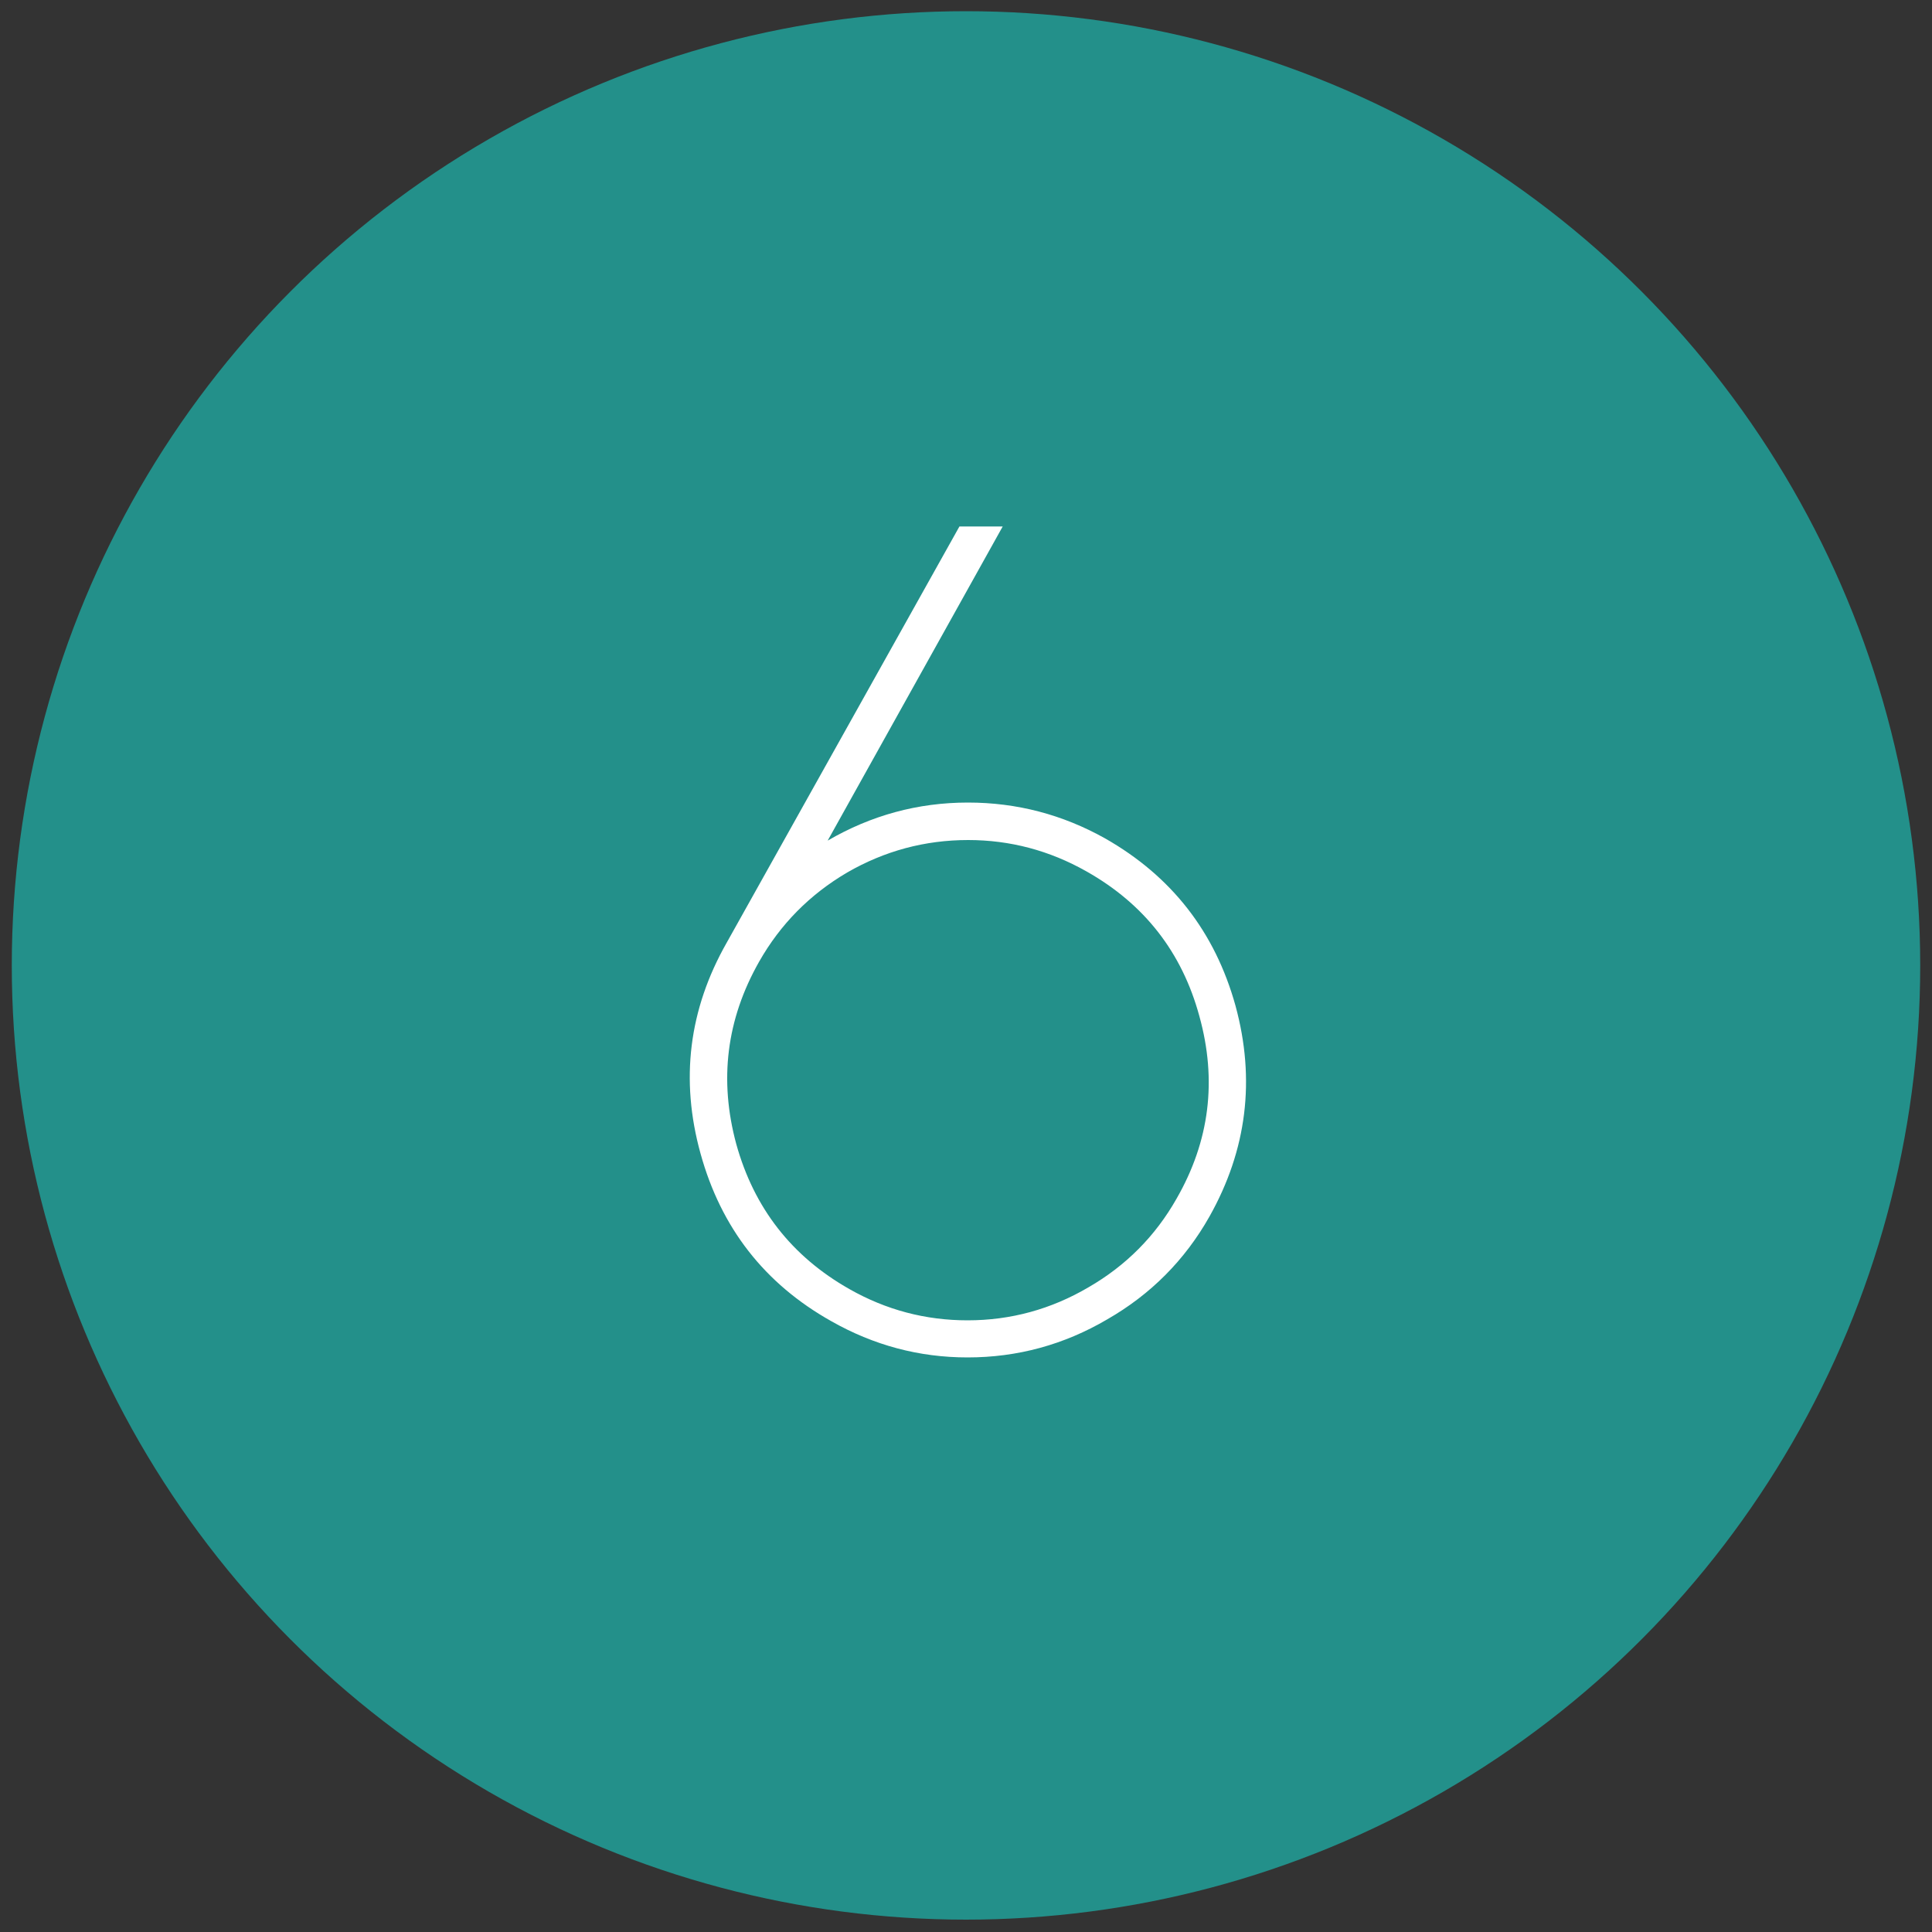
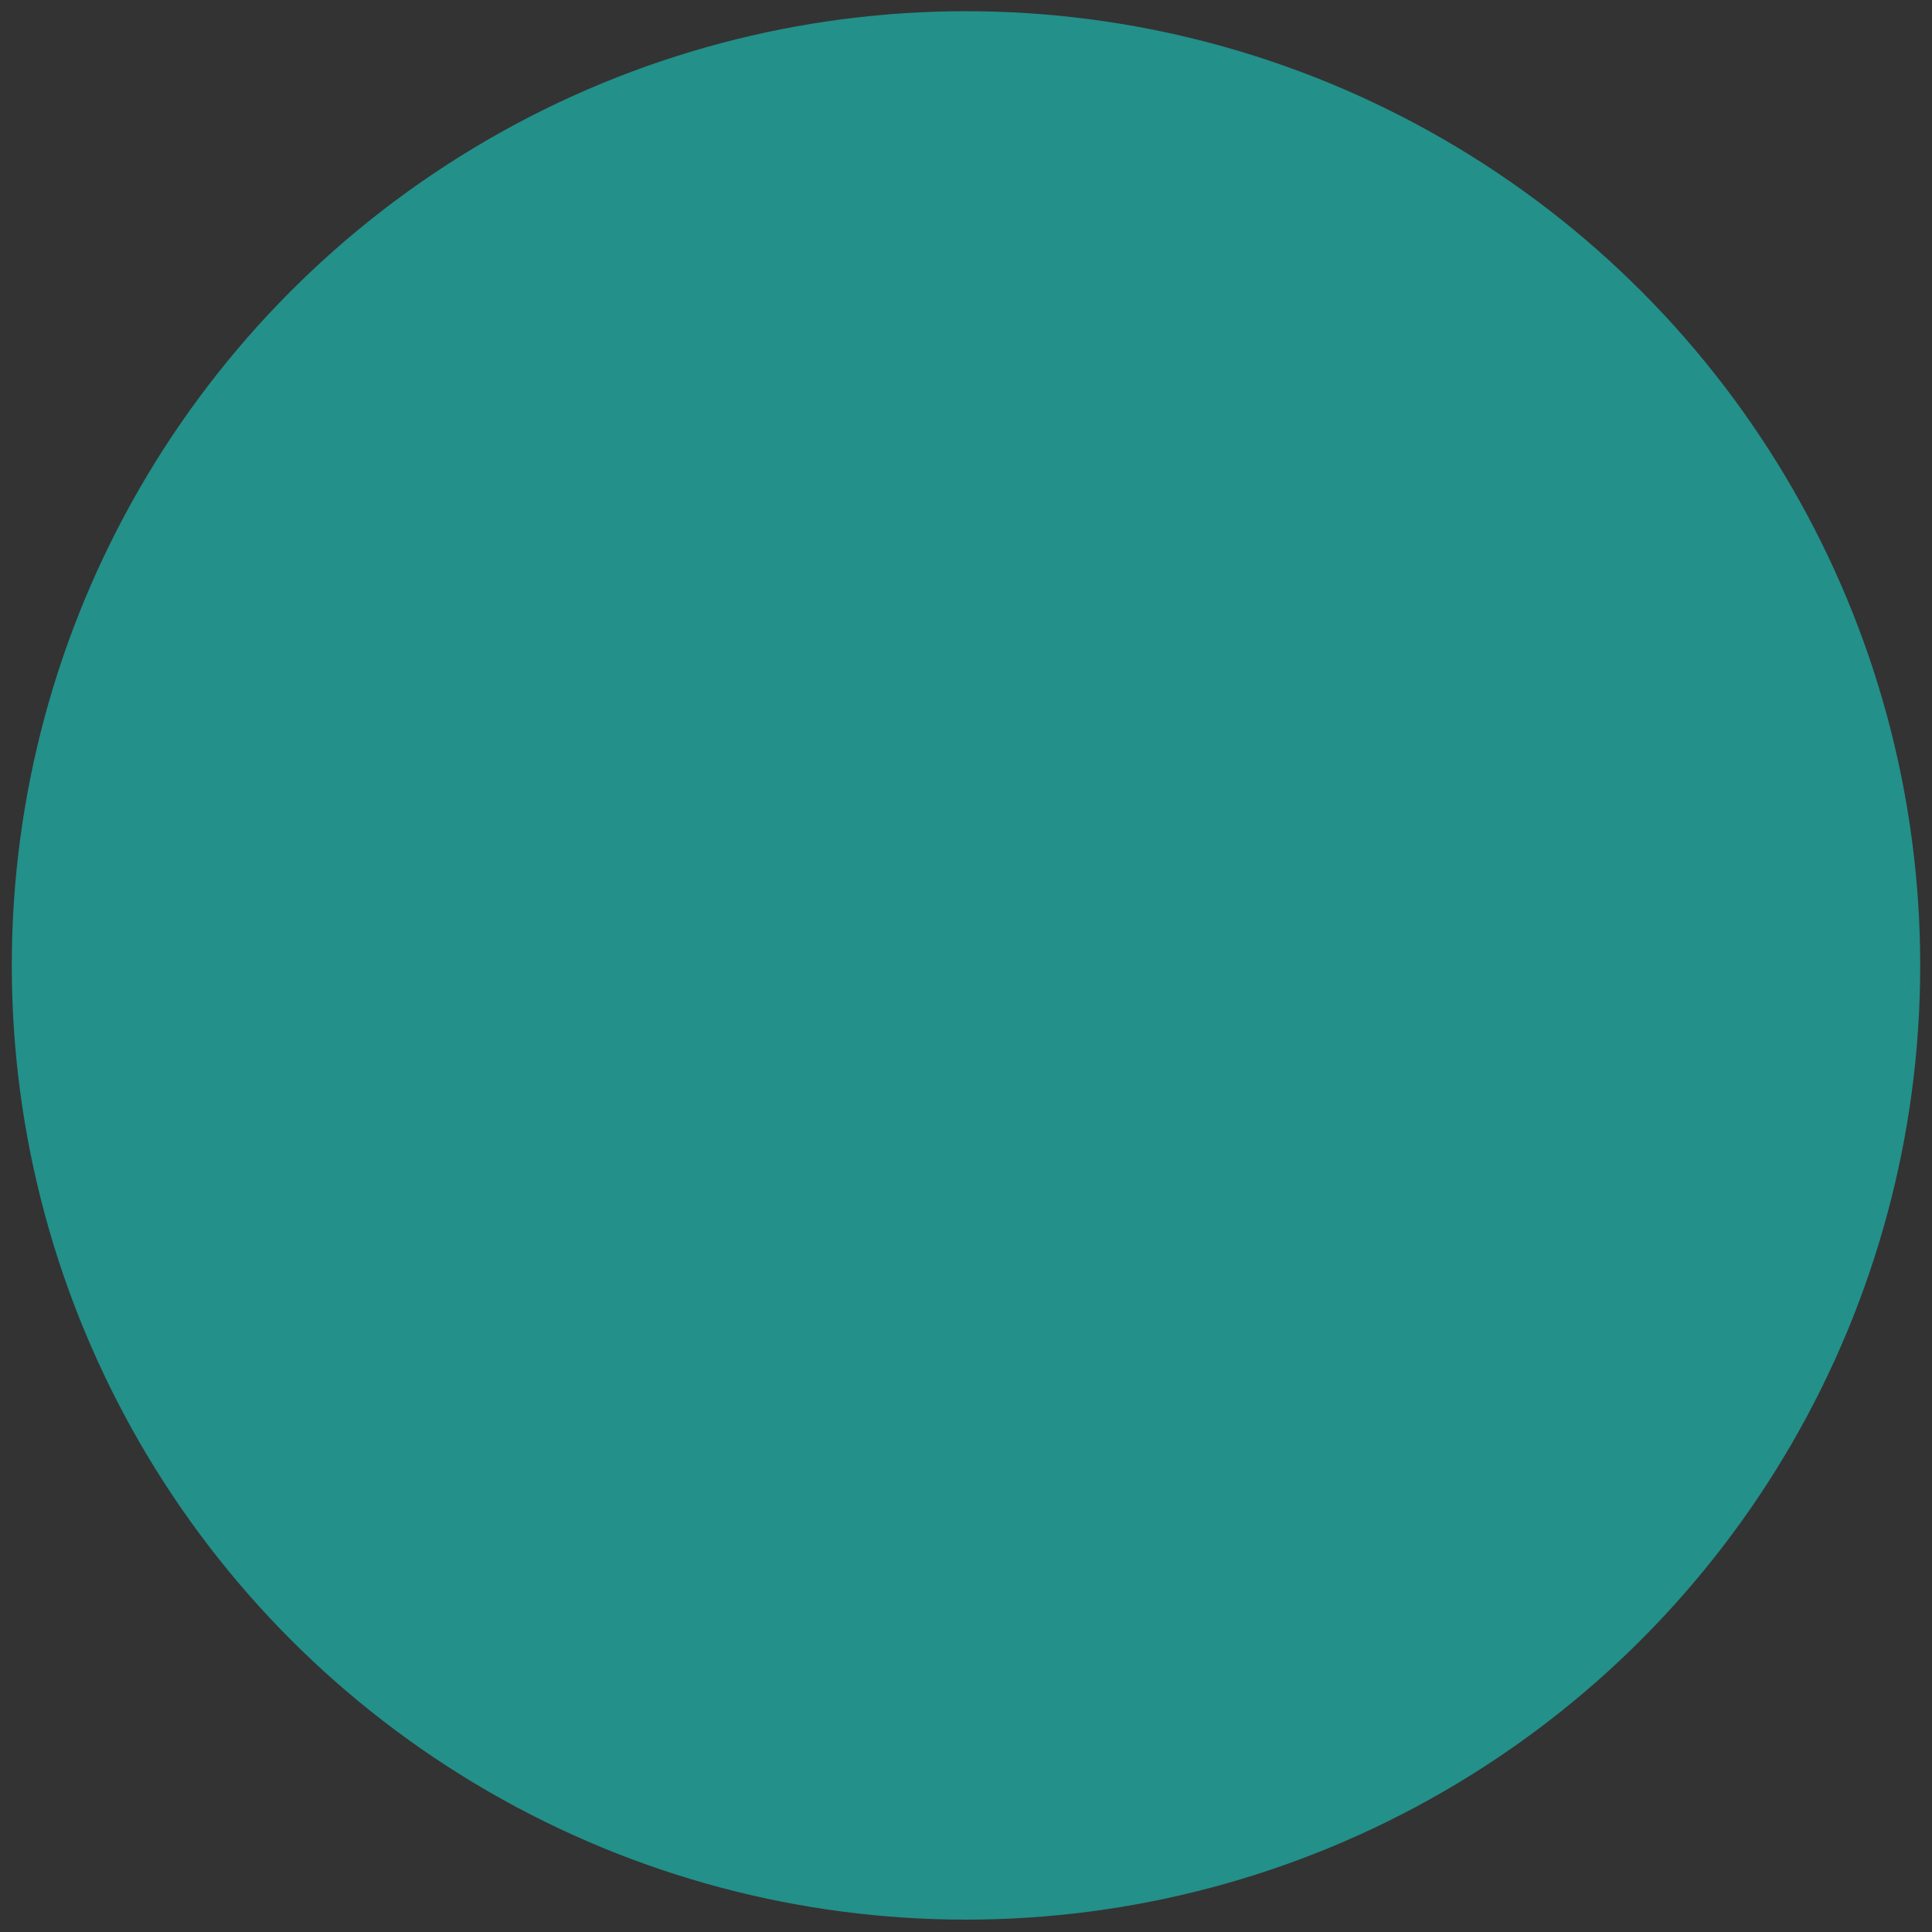
<svg xmlns="http://www.w3.org/2000/svg" version="1.1" id="Calque_1" x="0px" y="0px" viewBox="0 0 100 100" style="enable-background:new 0 0 100 100;" xml:space="preserve">
  <rect x="0" y="0" width="100" height="100" fill="#333333" stroke="none" />
  <style type="text/css">
	.st0{fill:#23908A;}
	.st1{fill:#FFFFFF;}
</style>
  <circle class="st0" cx="50" cy="49.97" r="49.39" />
  <g>
-     <path class="st1" d="M51.9,27.25l-9.06,16.26c2.25-1.31,4.67-1.97,7.26-1.97c2.53,0,4.89,0.62,7.09,1.85   c3.45,1.96,5.7,4.85,6.76,8.67c1.04,3.82,0.59,7.46-1.35,10.91c-1.27,2.25-3.04,4.03-5.29,5.32c-2.23,1.31-4.64,1.97-7.23,1.97   c-2.51,0-4.86-0.63-7.06-1.88c-3.45-1.94-5.7-4.83-6.76-8.67c-1.06-3.82-0.61-7.46,1.35-10.91l12.05-21.55H51.9z M50.11,43.48   c-2.23,0-4.32,0.56-6.26,1.68c-1.94,1.14-3.46,2.68-4.56,4.62c-1.69,2.98-2.08,6.12-1.18,9.44c0.92,3.31,2.87,5.81,5.85,7.5   c1.9,1.08,3.94,1.62,6.12,1.62c2.23,0,4.32-0.57,6.26-1.71c1.94-1.12,3.46-2.65,4.56-4.59c1.71-2.98,2.1-6.12,1.18-9.44   c-0.9-3.31-2.85-5.81-5.85-7.5C54.32,44.02,52.28,43.48,50.11,43.48z" />
-   </g>
+     </g>
</svg>